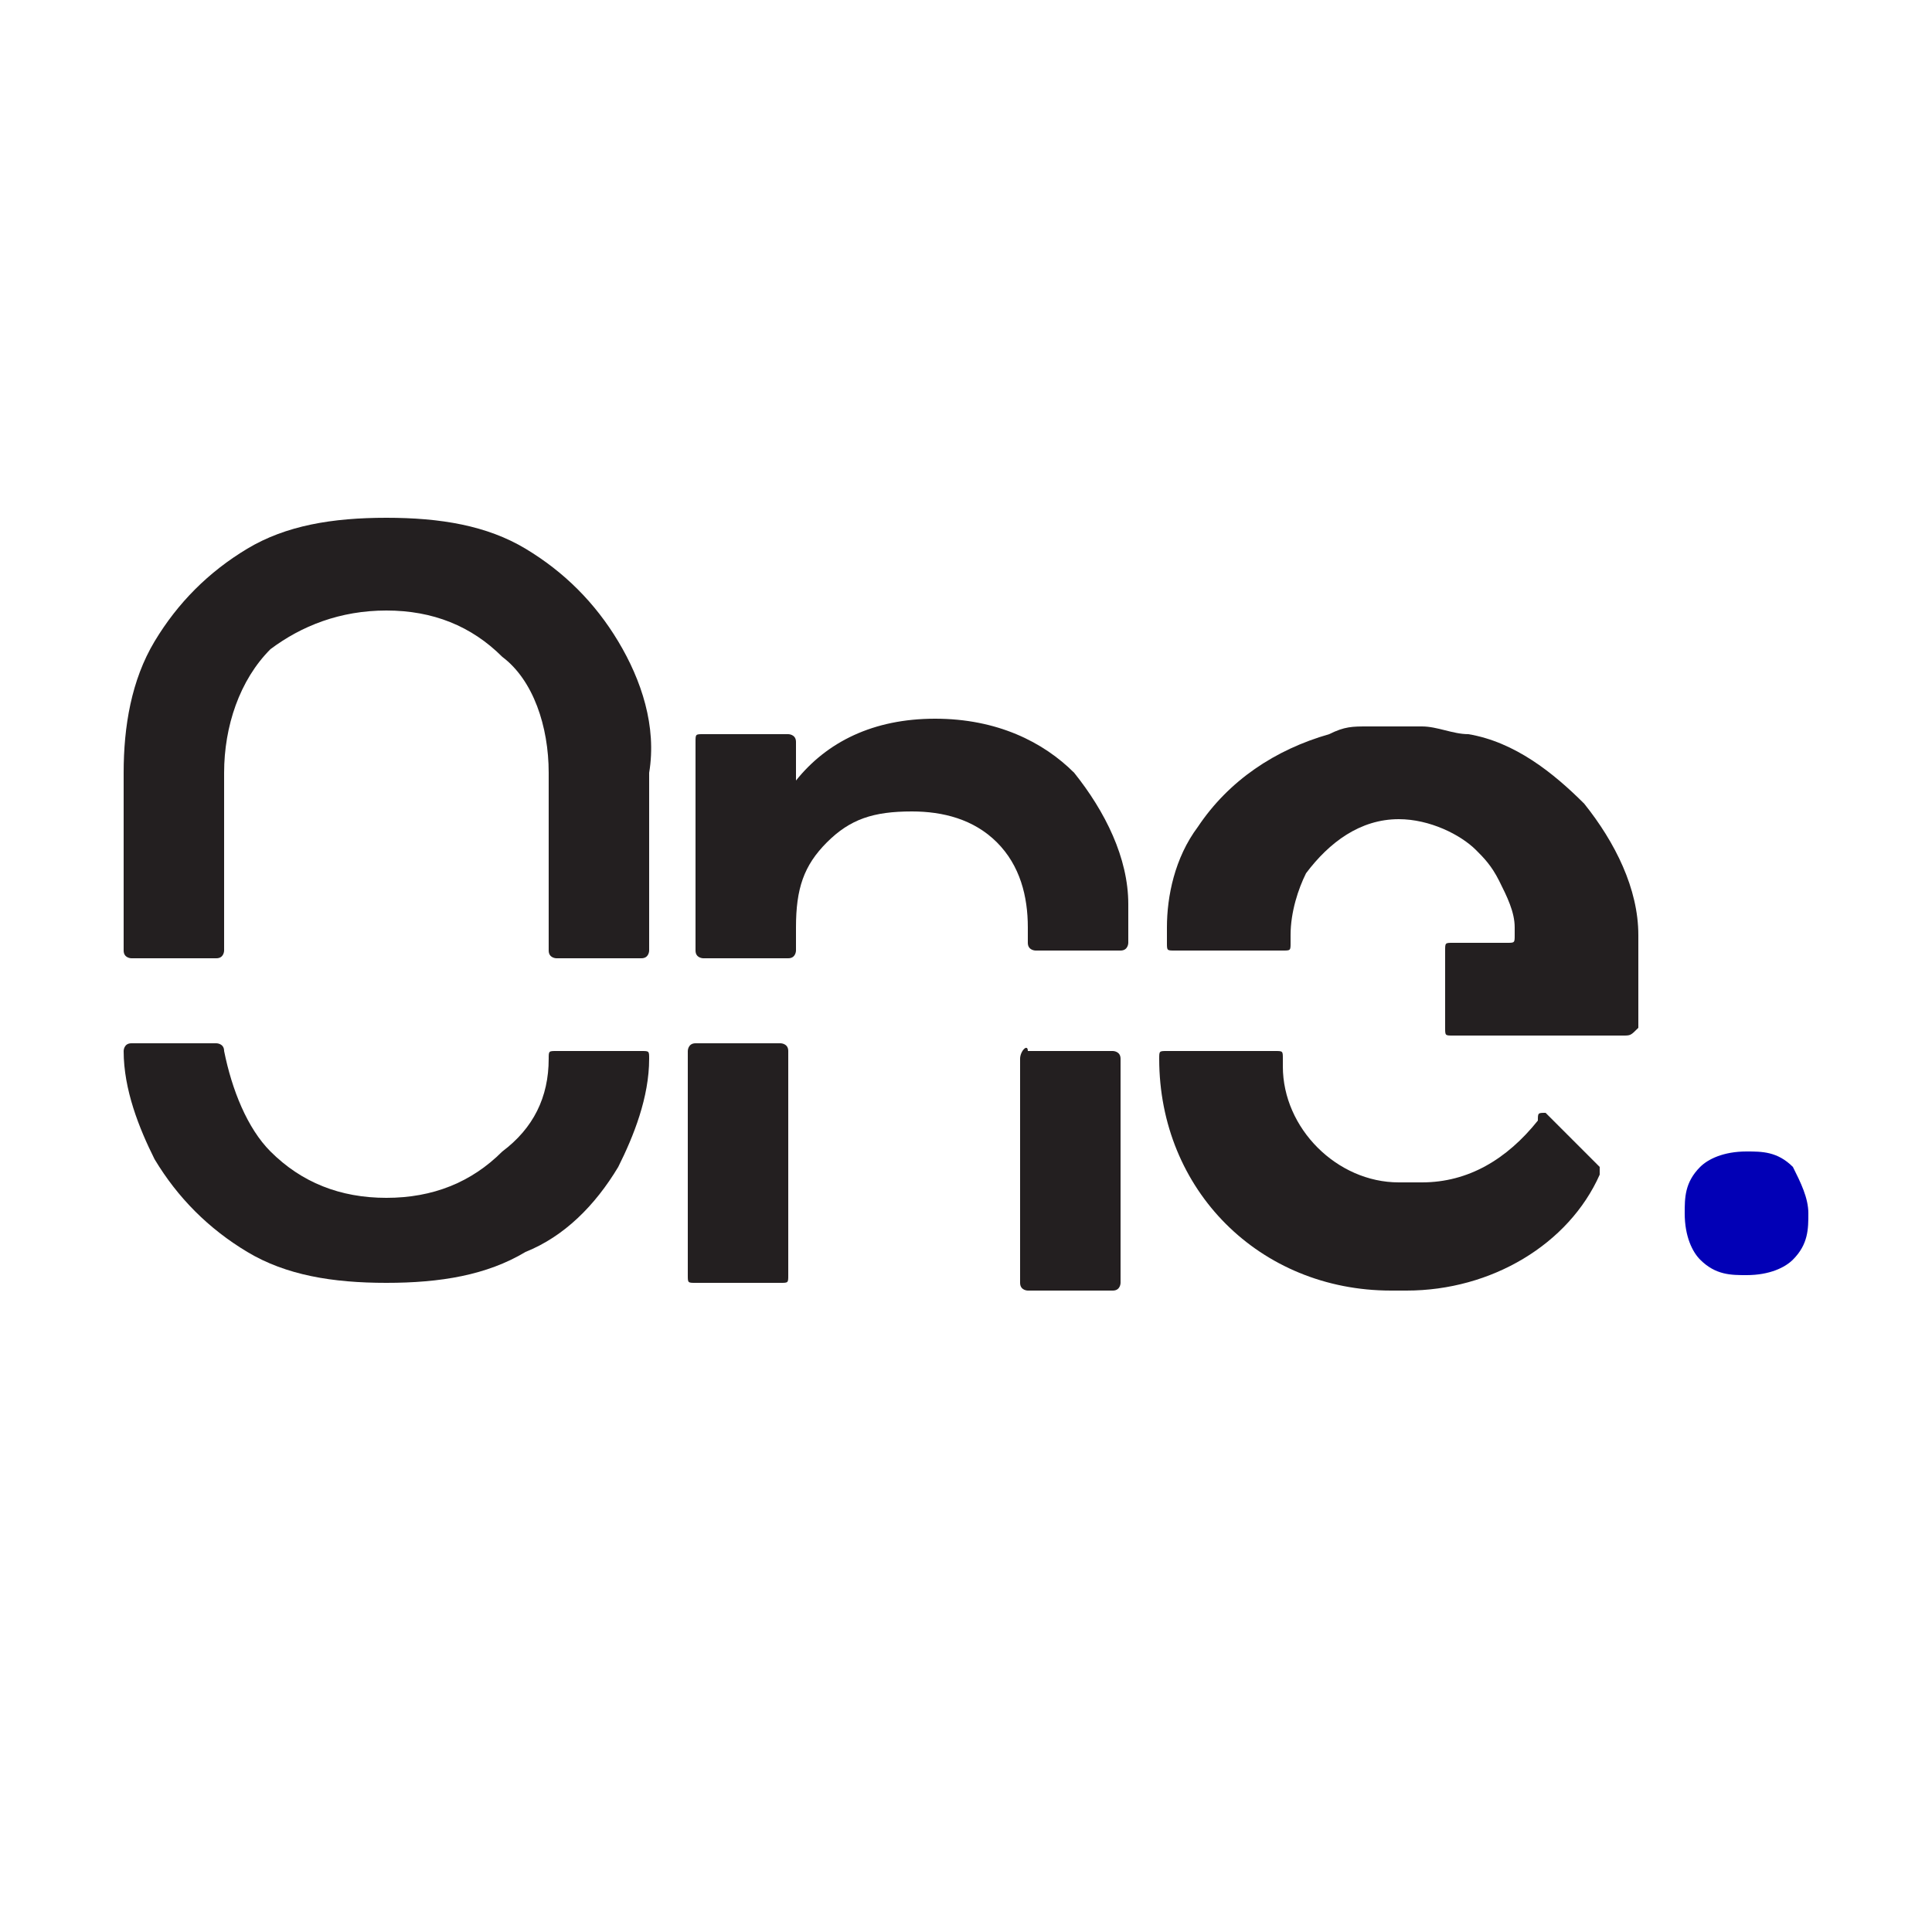
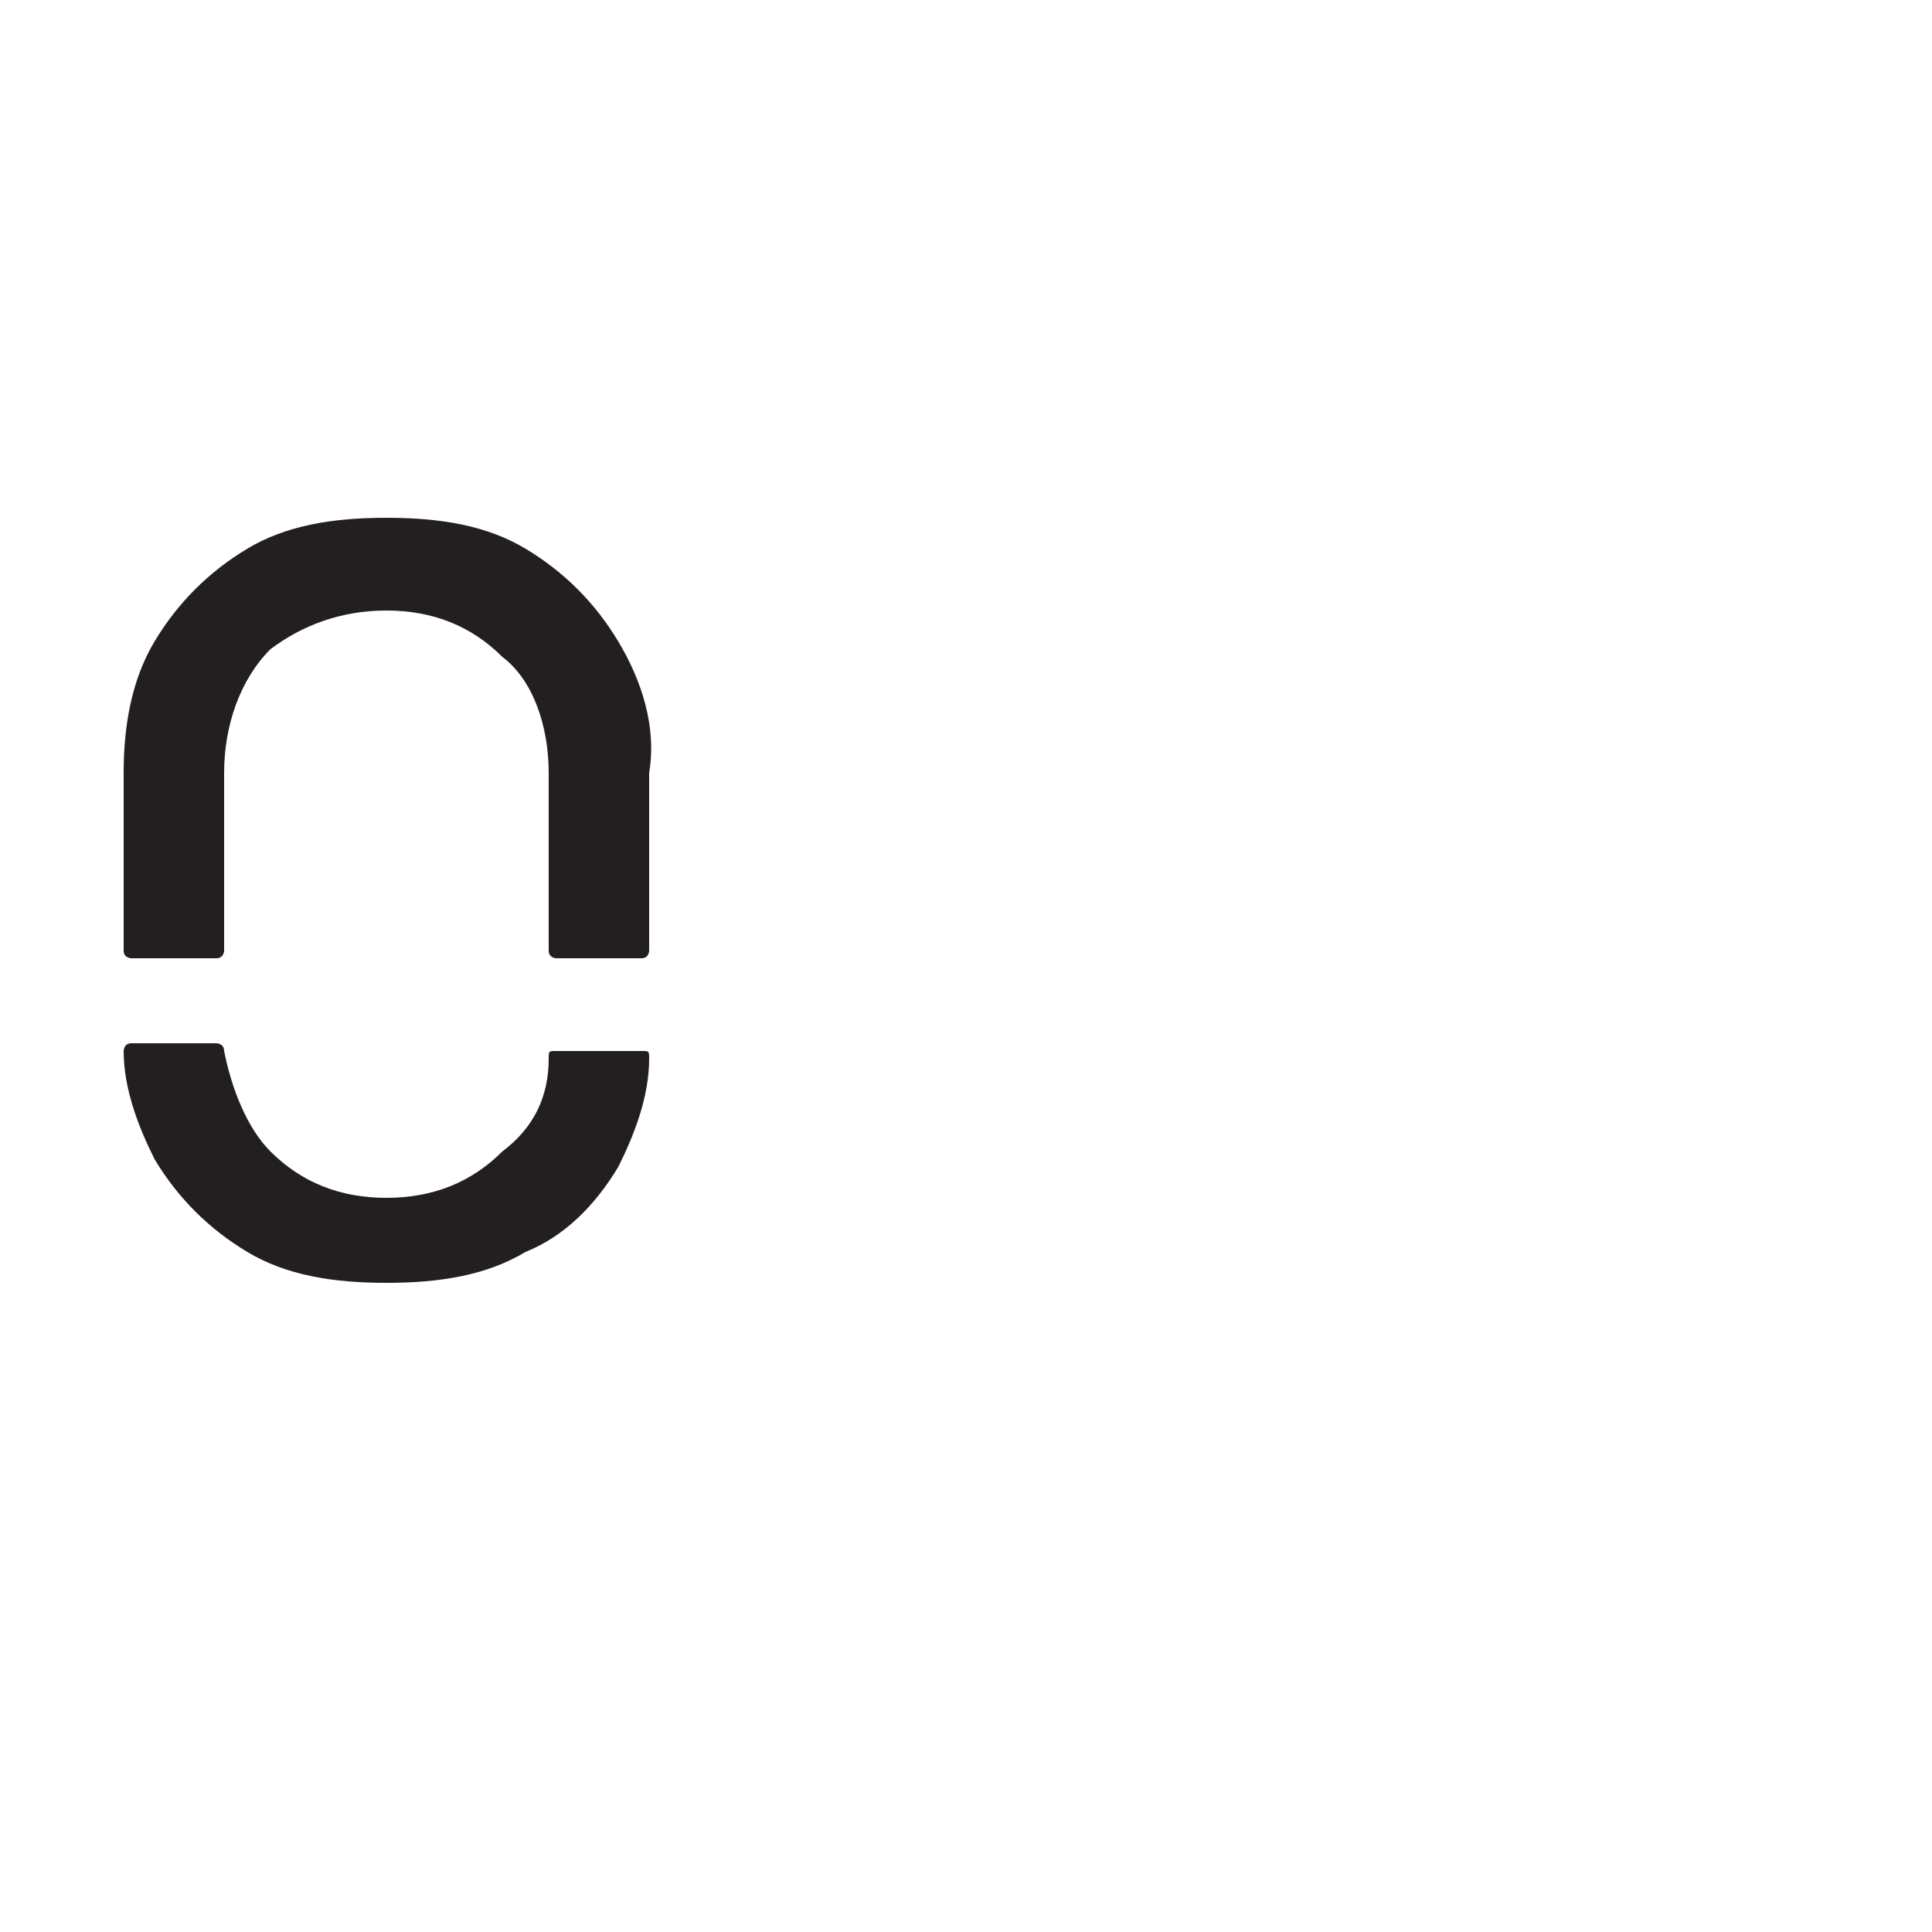
<svg xmlns="http://www.w3.org/2000/svg" xmlns:xlink="http://www.w3.org/1999/xlink" version="1.1" id="Layer_1" x="0px" y="0px" viewBox="0 0 25 25" style="enable-background:new 0 0 25 25;" xml:space="preserve">
  <style type="text/css">
	.st0{clip-path:url(#SVGID_00000136370980512919214600000006769108150263063688_);}
	.st1{clip-path:url(#SVGID_00000097489871789729747120000010970563121734063249_);fill:#0200B6;}
	.st2{clip-path:url(#SVGID_00000097489871789729747120000010970563121734063249_);fill:#231F20;}
</style>
  <g id="One_00000112631150745865482330000012384235411932597403_">
    <g>
      <defs>
        <rect id="SVGID_1_" x="1.6" y="6.7" width="21.9" height="10" />
      </defs>
      <clipPath id="SVGID_00000162328595497141872460000003958143062867682749_">
        <use xlink:href="#SVGID_1_" style="overflow:visible;" />
      </clipPath>
      <g style="clip-path:url(#SVGID_00000162328595497141872460000003958143062867682749_);">
        <defs>
          <rect id="SVGID_00000160875588592224366780000002212567916360147590_" x="1.6" y="6.7" width="21.9" height="10" />
        </defs>
        <clipPath id="SVGID_00000119810614937662890360000004163601023122195389_">
          <use xlink:href="#SVGID_00000160875588592224366780000002212567916360147590_" style="overflow:visible;" />
        </clipPath>
-         <path style="clip-path:url(#SVGID_00000119810614937662890360000004163601023122195389_);fill:#0200B6;" d="M23.2,15.1     c-0.2-0.2-0.4-0.2-0.6-0.2c-0.3,0-0.5,0.1-0.6,0.2c-0.2,0.2-0.2,0.4-0.2,0.6c0,0.3,0.1,0.5,0.2,0.6c0.2,0.2,0.4,0.2,0.6,0.2     c0.3,0,0.5-0.1,0.6-0.2c0.2-0.2,0.2-0.4,0.2-0.6C23.4,15.5,23.3,15.3,23.2,15.1" />
        <path style="clip-path:url(#SVGID_00000119810614937662890360000004163601023122195389_);fill:#231F20;" d="M8,8.3     C7.7,7.8,7.3,7.4,6.8,7.1C6.3,6.8,5.7,6.7,5,6.7c-0.7,0-1.3,0.1-1.8,0.4C2.7,7.4,2.3,7.8,2,8.3C1.7,8.8,1.6,9.4,1.6,10v2.3     c0,0.1,0.1,0.1,0.1,0.1h1.1c0.1,0,0.1-0.1,0.1-0.1V10c0-0.6,0.2-1.2,0.6-1.6C3.9,8.1,4.4,7.9,5,7.9c0.6,0,1.1,0.2,1.5,0.6     C6.9,8.8,7.1,9.4,7.1,10v2.3c0,0.1,0.1,0.1,0.1,0.1h1.1c0.1,0,0.1-0.1,0.1-0.1V10C8.5,9.4,8.3,8.8,8,8.3 M6.5,14.9     c-0.4,0.4-0.9,0.6-1.5,0.6c-0.6,0-1.1-0.2-1.5-0.6c-0.3-0.3-0.5-0.8-0.6-1.3c0-0.1-0.1-0.1-0.1-0.1H1.7c-0.1,0-0.1,0.1-0.1,0.1     c0,0.5,0.2,1,0.4,1.4c0.3,0.5,0.7,0.9,1.2,1.2c0.5,0.3,1.1,0.4,1.8,0.4c0.7,0,1.3-0.1,1.8-0.4C7.3,16,7.7,15.6,8,15.1     c0.2-0.4,0.4-0.9,0.4-1.4c0-0.1,0-0.1-0.1-0.1H7.2c-0.1,0-0.1,0-0.1,0.1C7.1,14.2,6.9,14.6,6.5,14.9" />
-         <path style="clip-path:url(#SVGID_00000119810614937662890360000004163601023122195389_);fill:#231F20;" d="M9,13.5     c-0.1,0-0.1,0.1-0.1,0.1v2.9c0,0.1,0,0.1,0.1,0.1h1.1c0.1,0,0.1,0,0.1-0.1v-2.9c0-0.1-0.1-0.1-0.1-0.1H9z M13.9,10     c-0.4-0.4-1-0.7-1.8-0.7c-0.8,0-1.4,0.3-1.8,0.8c0,0,0,0,0,0c0,0,0,0,0,0V9.6c0-0.1-0.1-0.1-0.1-0.1H9.1c-0.1,0-0.1,0-0.1,0.1     v2.7c0,0.1,0.1,0.1,0.1,0.1h1.1c0.1,0,0.1-0.1,0.1-0.1v-0.3c0-0.5,0.1-0.8,0.4-1.1c0.3-0.3,0.6-0.4,1.1-0.4     c0.4,0,0.8,0.1,1.1,0.4c0.3,0.3,0.4,0.7,0.4,1.1v0.2c0,0.1,0.1,0.1,0.1,0.1h1.1c0.1,0,0.1-0.1,0.1-0.1v-0.5     C14.6,11.1,14.3,10.5,13.9,10 M13.2,13.7v2.9c0,0.1,0.1,0.1,0.1,0.1h1.1c0.1,0,0.1-0.1,0.1-0.1v-2.9c0-0.1-0.1-0.1-0.1-0.1h-1.1     C13.3,13.5,13.2,13.6,13.2,13.7" />
-         <path style="clip-path:url(#SVGID_00000119810614937662890360000004163601023122195389_);fill:#231F20;" d="M20.5,10.4     c-0.4-0.4-0.9-0.8-1.5-0.9c0,0,0,0,0,0c-0.2,0-0.4-0.1-0.6-0.1c0,0,0,0,0,0c0,0-0.1,0-0.1,0h-0.3c-0.1,0-0.2,0-0.3,0     c-0.2,0-0.3,0-0.5,0.1c0,0,0,0,0,0c-0.7,0.2-1.3,0.6-1.7,1.2c0,0,0,0,0,0c-0.3,0.4-0.4,0.9-0.4,1.3v0c0,0.1,0,0.1,0,0.2v0     c0,0.1,0,0.1,0.1,0.1h1.4c0.1,0,0.1,0,0.1-0.1v-0.1c0-0.3,0.1-0.6,0.2-0.8c0.3-0.4,0.7-0.7,1.2-0.7c0.4,0,0.8,0.2,1,0.4     c0.1,0.1,0.2,0.2,0.3,0.4c0.1,0.2,0.2,0.4,0.2,0.6v0.1c0,0.1,0,0.1-0.1,0.1h-0.7c-0.1,0-0.1,0-0.1,0.1v1c0,0.1,0,0.1,0.1,0.1H21     c0.1,0,0.1,0,0.2-0.1v-1.2C21.2,11.5,20.9,10.9,20.5,10.4 M20,14.4c-0.1,0-0.1,0-0.1,0.1c-0.4,0.5-0.9,0.8-1.5,0.8     c-0.1,0-0.1,0-0.2,0c0,0,0,0,0,0c0,0-0.1,0-0.1,0c-0.8,0-1.5-0.7-1.5-1.5v-0.1c0-0.1,0-0.1-0.1-0.1h-1.4c-0.1,0-0.1,0-0.1,0.1     c0,1.7,1.3,3,3,3h0.2c1.1,0,2.1-0.6,2.5-1.5c0,0,0-0.1,0-0.1L20,14.4C20.1,14.4,20,14.4,20,14.4" />
      </g>
    </g>
  </g>
</svg>